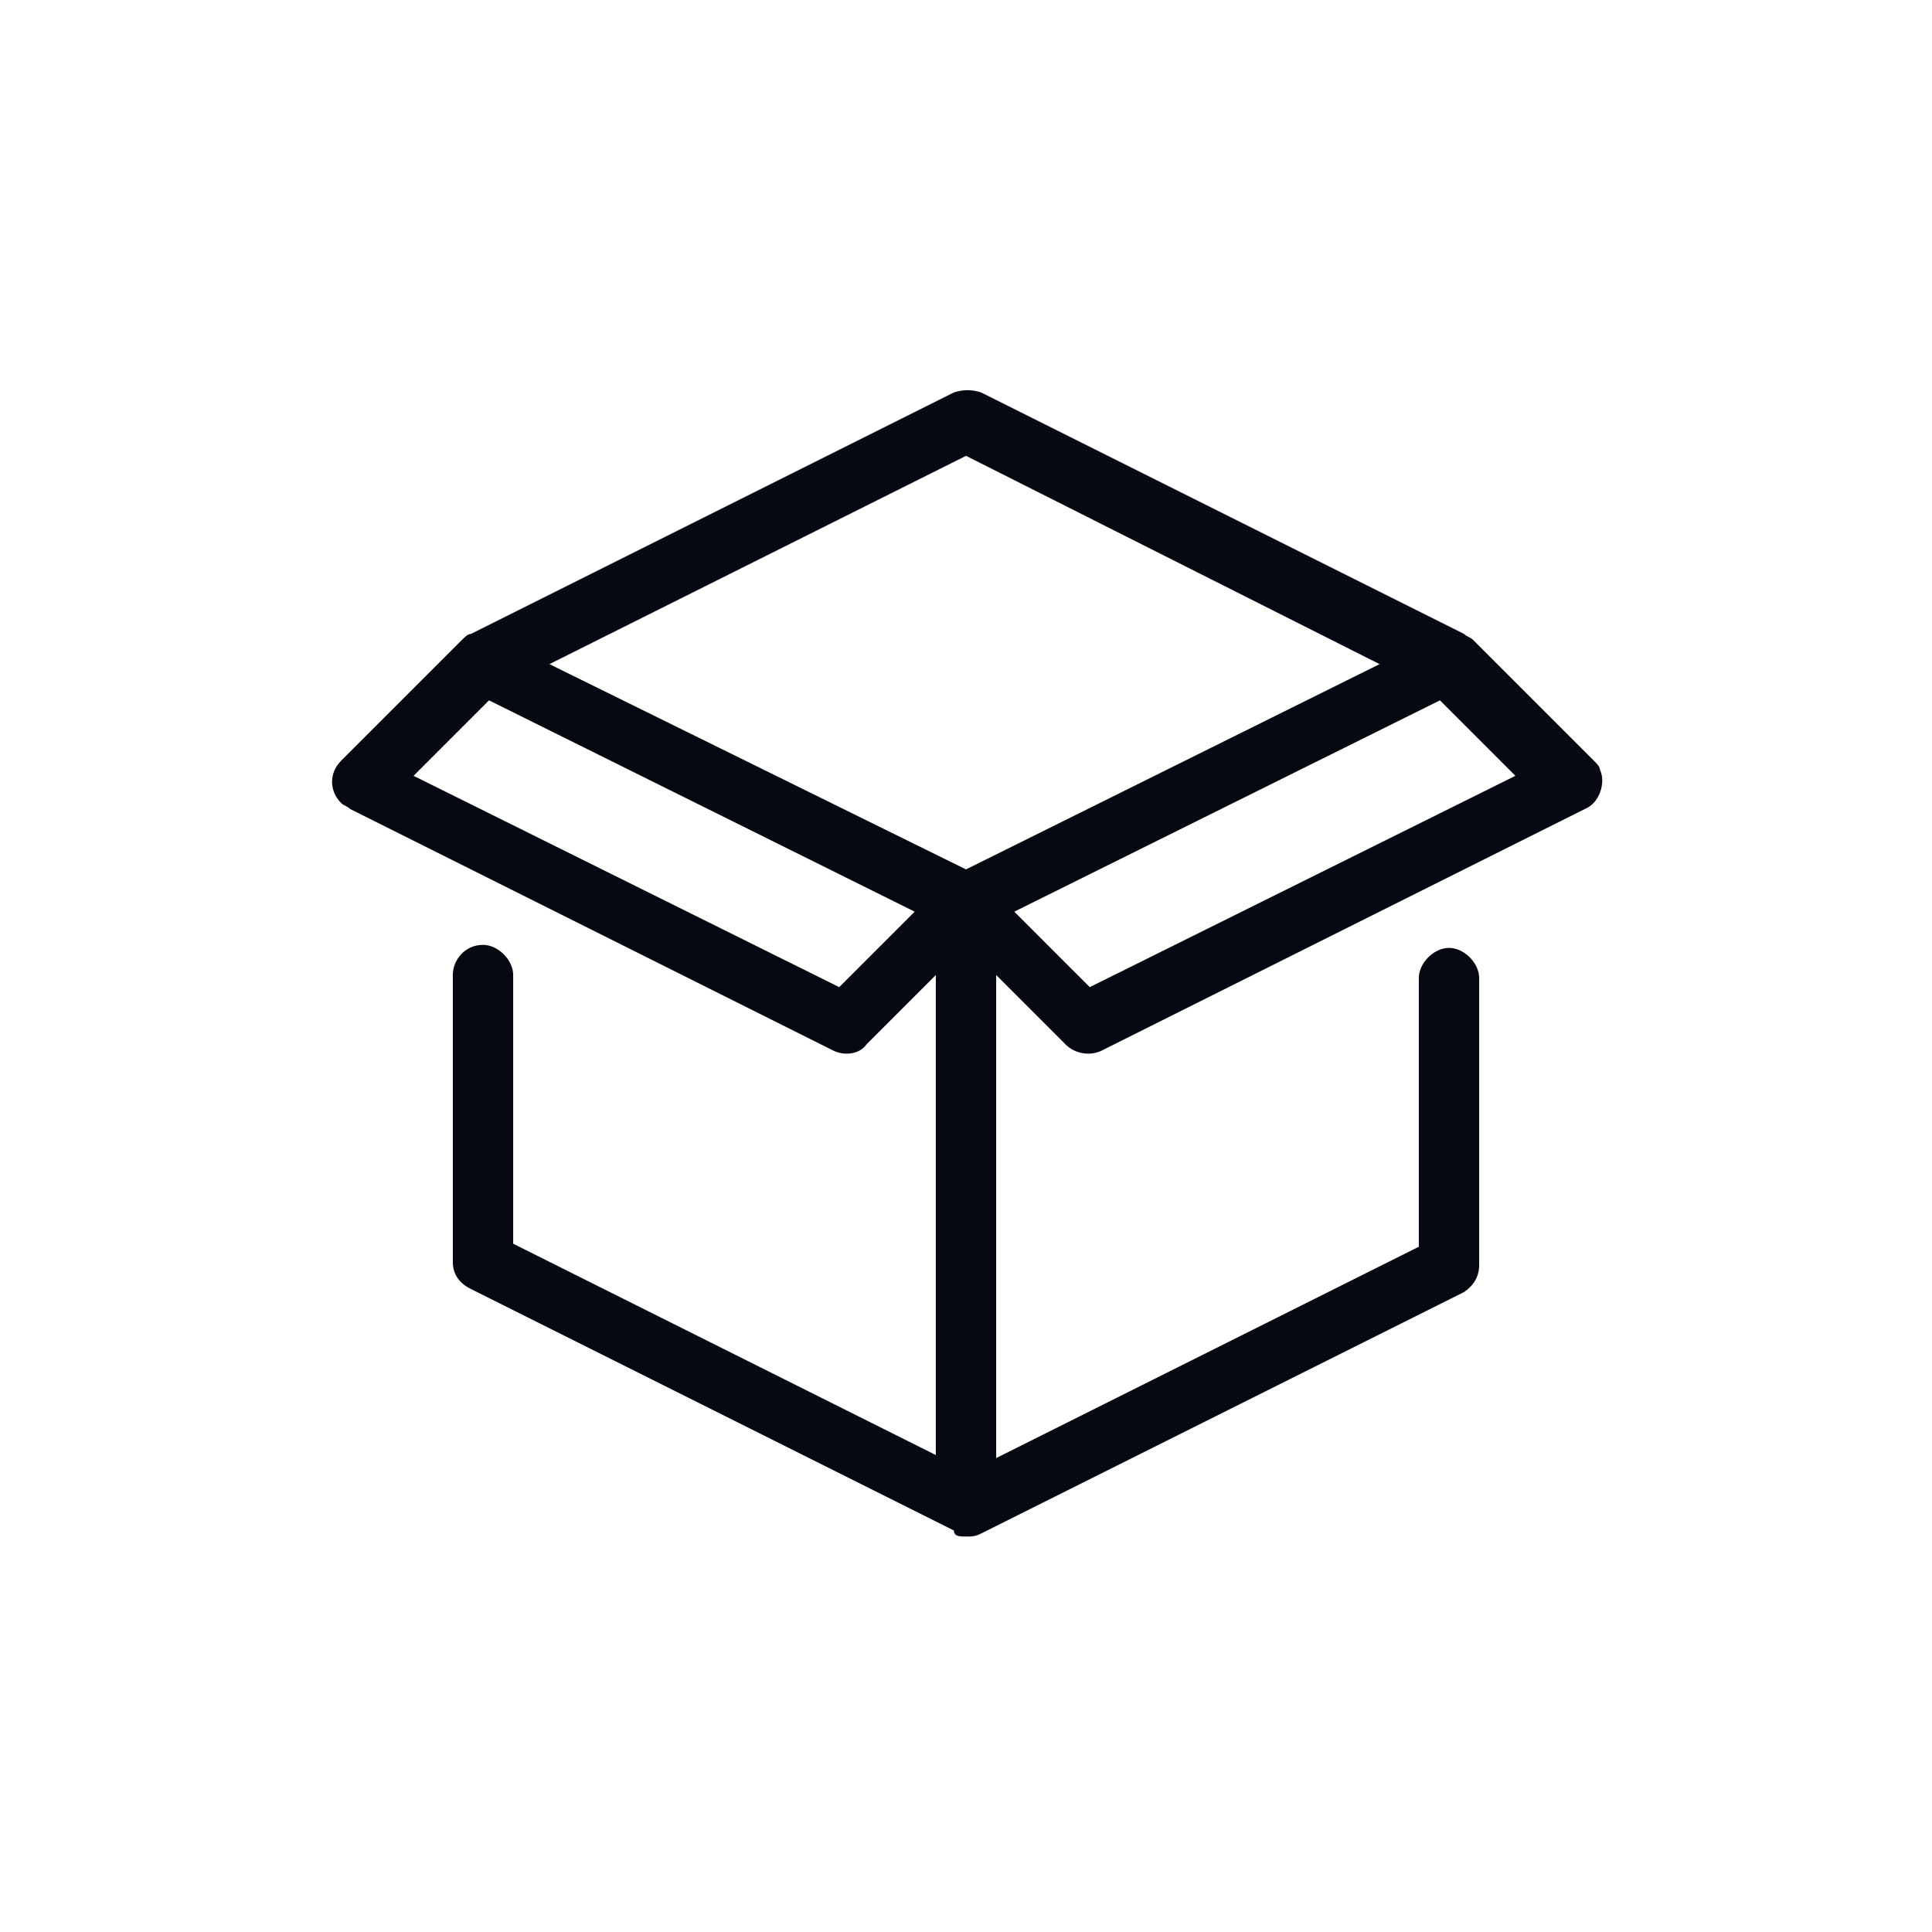
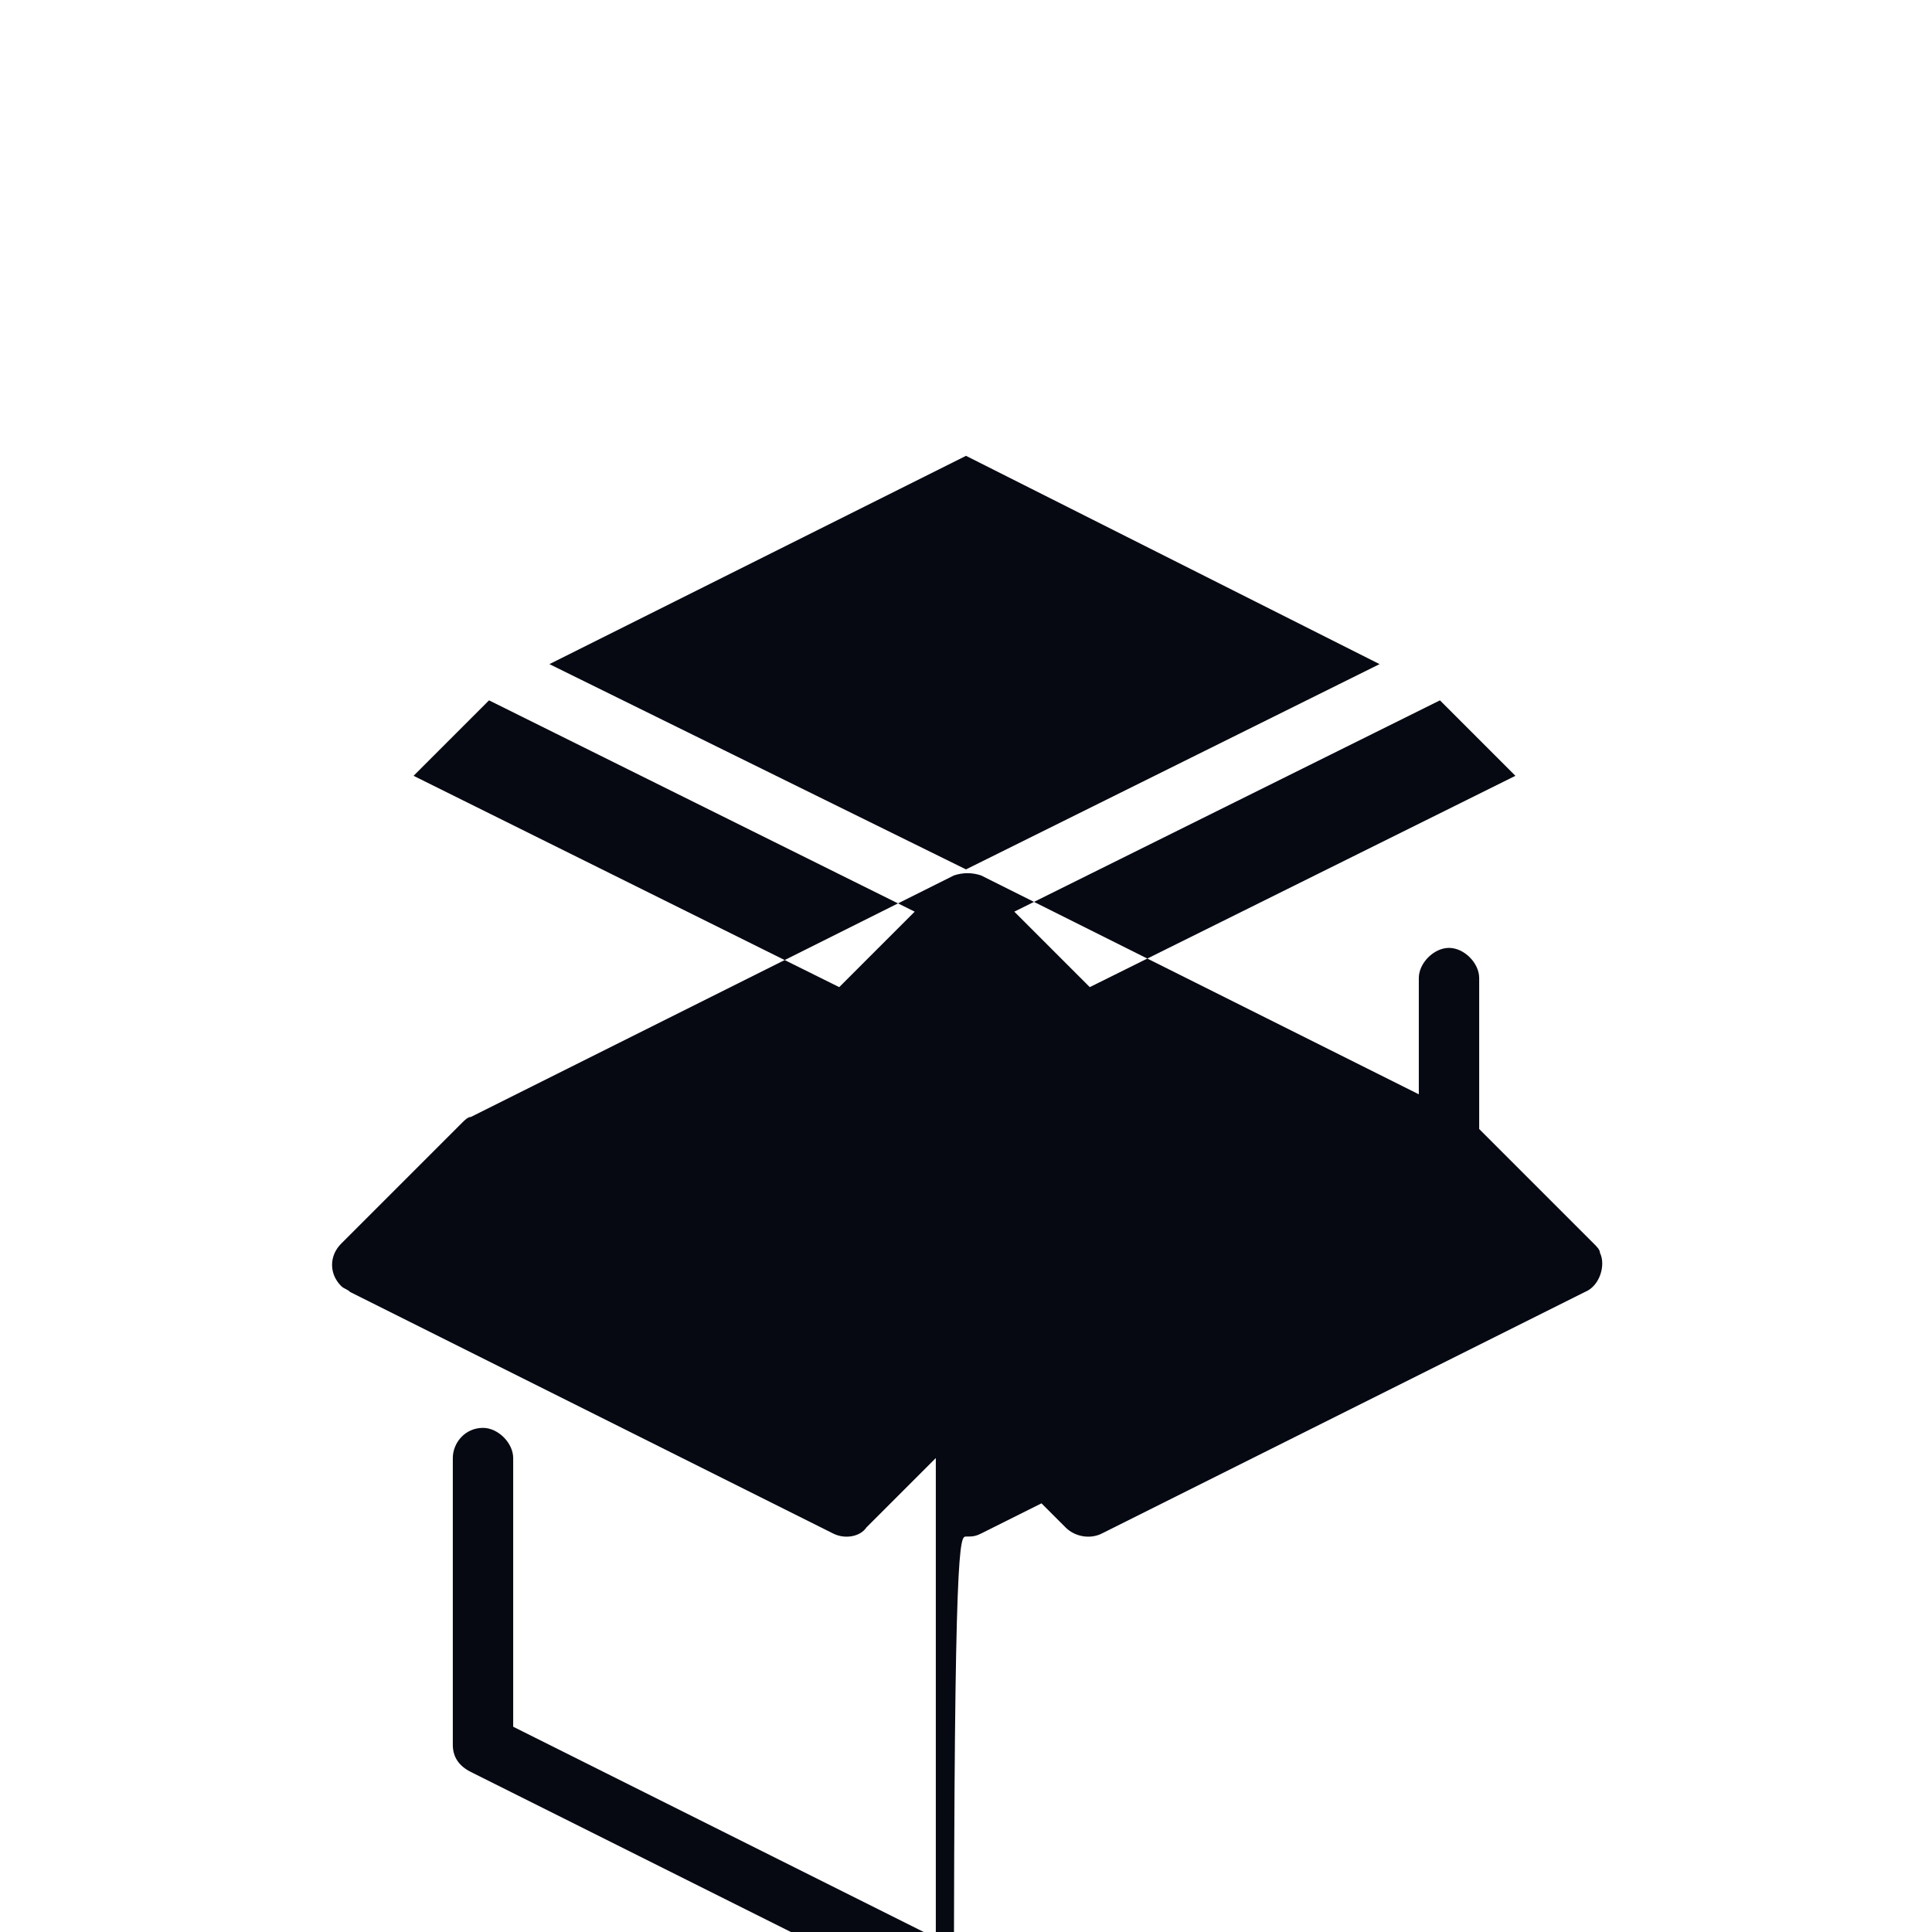
<svg xmlns="http://www.w3.org/2000/svg" version="1.1" id="line" x="0px" y="0px" viewBox="0 0 64 64" style="enable-background:new 0 0 64 64;" xml:space="preserve">
  <style type="text/css">
	.st0{fill:#060912;}
</style>
-   <path class="st0" d="M32,50.9c0.2,0,0.3,0,0.5-0.1l16-8c0.3-0.2,0.5-0.5,0.5-0.9v-9.5c0-0.5-0.5-1-1-1s-1,0.5-1,1v8.9l-14,7V32.3  l2.3,2.3c0.3,0.3,0.8,0.4,1.2,0.2l16-8c0.5-0.2,0.7-0.9,0.5-1.3c0-0.1-0.1-0.2-0.2-0.3l-4-4c-0.1-0.1-0.2-0.1-0.3-0.2l-16-8  c-0.3-0.1-0.6-0.1-0.9,0l-16,8c-0.1,0-0.2,0.1-0.3,0.2l-4,4c-0.4,0.4-0.4,1,0,1.4c0.1,0.1,0.2,0.1,0.3,0.2l16,8  c0.4,0.2,0.9,0.1,1.1-0.2l2.3-2.3v15.9l-14-7v-8.9c0-0.5-0.5-1-1-1c-0.6,0-1,0.5-1,1v9.5c0,0.4,0.2,0.7,0.6,0.9l16,8  C31.6,50.9,31.8,50.9,32,50.9z M50.2,25.7l-14.1,7l-2.5-2.5l14.1-7L50.2,25.7z M27.8,32.7l-14.1-7l2.5-2.5l14.1,7L27.8,32.7z   M18.2,22L32,15.1L45.7,22L32,28.8L18.2,22z" />
+   <path class="st0" d="M32,50.9c0.2,0,0.3,0,0.5-0.1l16-8c0.3-0.2,0.5-0.5,0.5-0.9v-9.5c0-0.5-0.5-1-1-1s-1,0.5-1,1v8.9l-14,7l2.3,2.3c0.3,0.3,0.8,0.4,1.2,0.2l16-8c0.5-0.2,0.7-0.9,0.5-1.3c0-0.1-0.1-0.2-0.2-0.3l-4-4c-0.1-0.1-0.2-0.1-0.3-0.2l-16-8  c-0.3-0.1-0.6-0.1-0.9,0l-16,8c-0.1,0-0.2,0.1-0.3,0.2l-4,4c-0.4,0.4-0.4,1,0,1.4c0.1,0.1,0.2,0.1,0.3,0.2l16,8  c0.4,0.2,0.9,0.1,1.1-0.2l2.3-2.3v15.9l-14-7v-8.9c0-0.5-0.5-1-1-1c-0.6,0-1,0.5-1,1v9.5c0,0.4,0.2,0.7,0.6,0.9l16,8  C31.6,50.9,31.8,50.9,32,50.9z M50.2,25.7l-14.1,7l-2.5-2.5l14.1-7L50.2,25.7z M27.8,32.7l-14.1-7l2.5-2.5l14.1,7L27.8,32.7z   M18.2,22L32,15.1L45.7,22L32,28.8L18.2,22z" />
</svg>